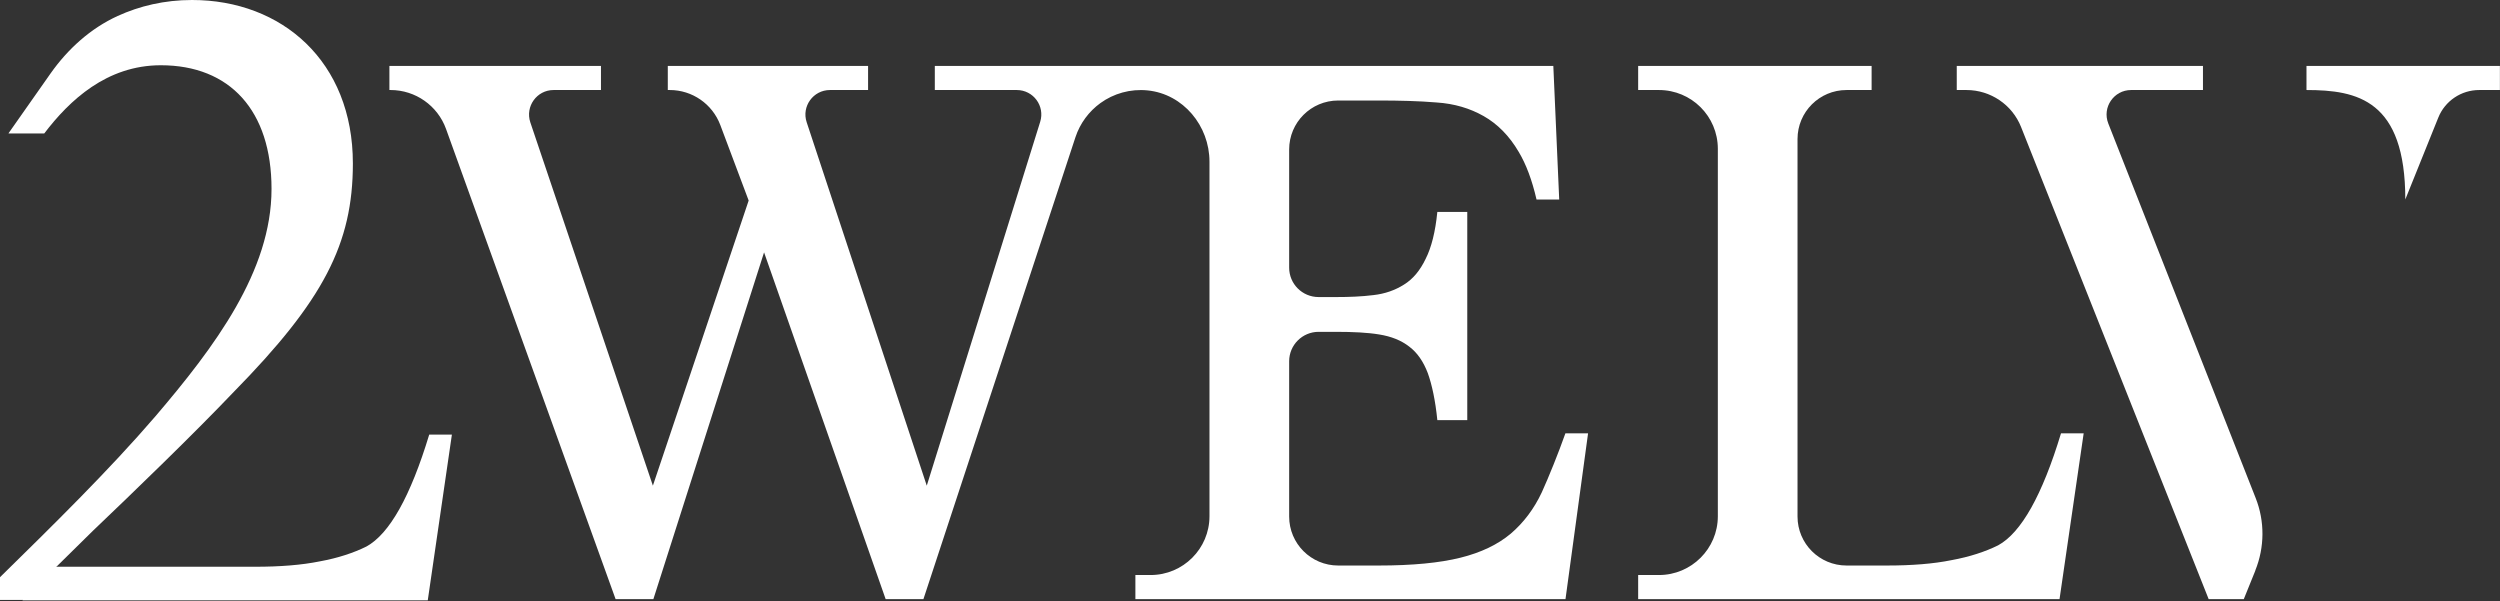
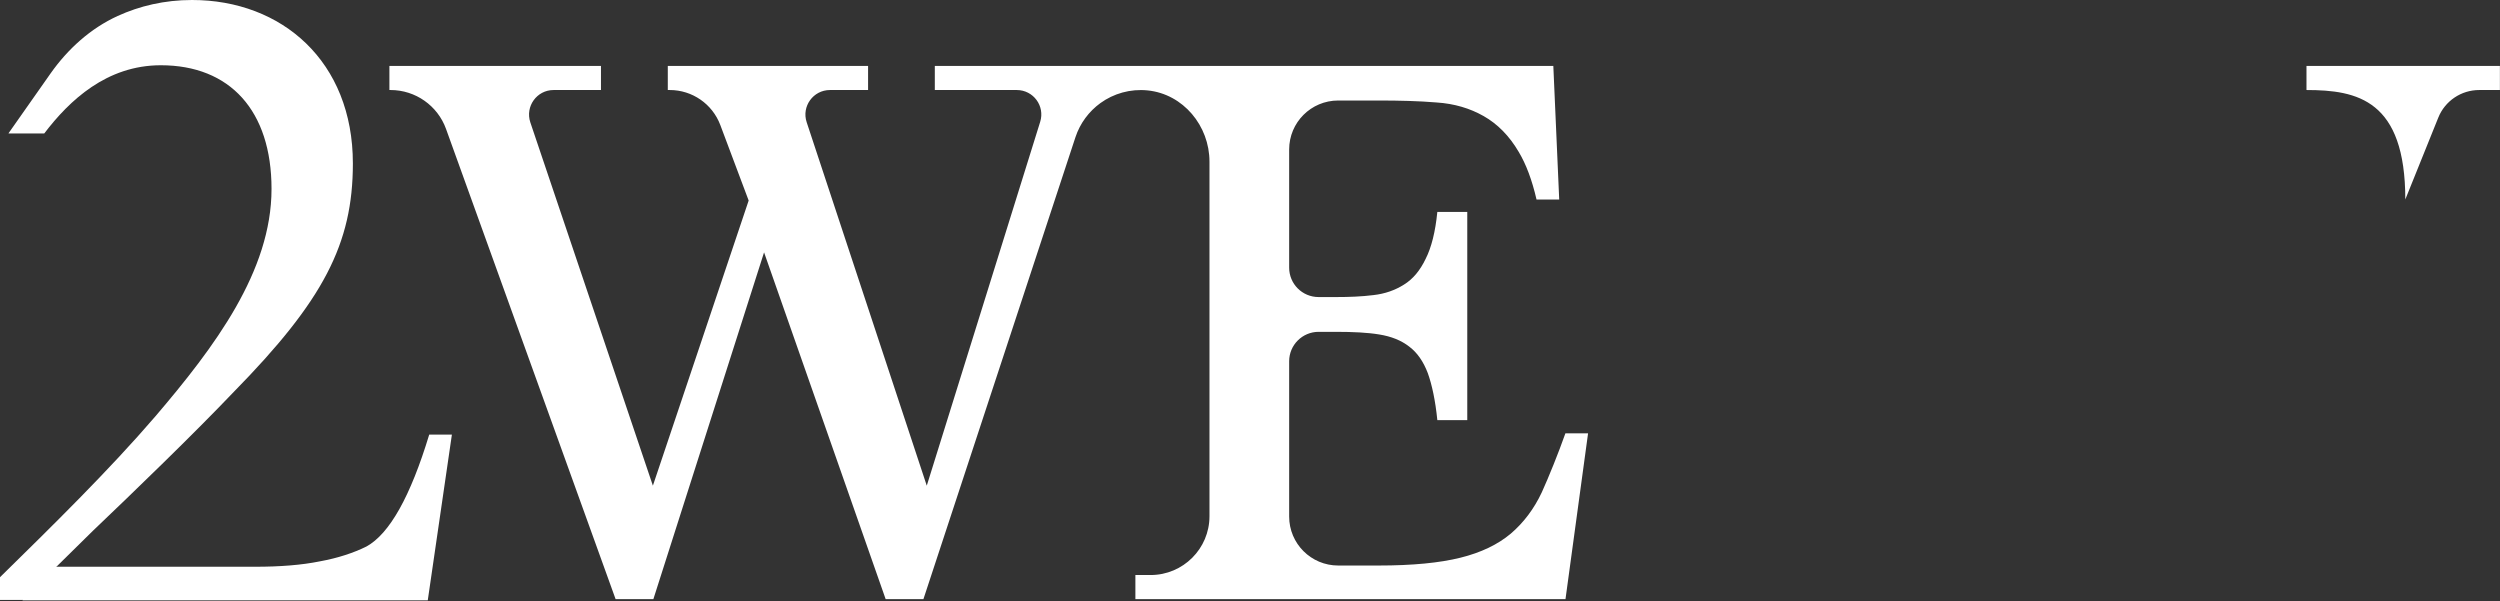
<svg xmlns="http://www.w3.org/2000/svg" fill="none" height="100%" overflow="visible" preserveAspectRatio="none" style="display: block;" viewBox="0 0 345 83" width="100%">
  <rect x="0" y="0" width="345" height="83" fill="#333333" stroke="none" />
  <g id="Group 80">
-     <path d="M284.418 59.802C281.831 68.334 278.933 73.513 275.737 75.257C273.991 76.122 271.837 76.839 269.319 77.299C266.8 77.813 263.807 78.042 260.408 78.042H254.829C251.078 78.042 248.058 75.014 248.058 71.282V19.184C248.058 15.452 251.078 12.423 254.829 12.423H258.282V9.097H226.066V12.423H228.936C233.419 12.423 237.062 16.047 237.062 20.536V71.241C237.062 75.717 233.419 79.354 228.936 79.354H226.066V82.68H284.215L287.546 59.802H284.418Z" fill="white" id="Vector" />
    <g id="Group">
      <path d="M344.987 9.097V12.423H342.129C339.638 12.423 337.403 13.937 336.482 16.236L331.932 27.526C331.932 13.816 325.337 12.423 318.295 12.423V9.097H345H344.987Z" fill="white" id="Vector_2" />
-       <path d="M311.241 78.732L309.643 82.68H304.795L278.916 17.548C277.697 14.451 274.691 12.423 271.373 12.423H270.032V9.097H304.009V12.423H294.096C291.713 12.423 290.074 14.816 290.941 17.034L311.281 68.726C312.554 71.944 312.527 75.528 311.227 78.732H311.241Z" fill="white" id="Vector_3" />
    </g>
    <g id="Group_2">
      <path d="M59.234 59.971C56.648 68.503 53.75 73.682 50.554 75.426C48.807 76.291 46.654 77.008 44.135 77.468C41.616 77.981 38.623 78.211 35.224 78.211H3.116V82.849H59.031L62.362 59.971H59.234Z" fill="white" id="Vector_4" />
      <path d="M26.502 0C22.71 0 19.257 0.825 16.237 2.204C12.486 3.921 9.357 6.761 6.974 10.141L1.178 18.389L1.205 18.416H6.107C9.574 13.86 14.72 9.005 22.195 9.005C31.729 9.005 37.471 15.266 37.471 26.069C37.471 37.414 29.643 47.852 21.41 57.493C15.018 64.93 7.177 72.61 0 79.655V82.792H3.128L7.841 78.154L12.797 73.273C18.417 67.918 26.637 59.981 32.243 54.099C44.648 41.457 48.697 33.641 48.697 22.554C48.697 8.478 38.906 0 26.502 0Z" fill="white" id="Vector_5" />
    </g>
    <path d="M219.153 59.802L216.038 82.68H156.684V79.354H158.783C163.265 79.354 166.908 75.717 166.908 71.241V22.307C166.908 17.372 163.292 12.977 158.376 12.477C155.98 12.234 153.677 12.91 151.863 14.221C150.278 15.371 149.046 17.007 148.41 18.94L127.433 82.68H122.219L105.441 34.828L90.166 82.68H84.952L61.551 17.791C60.387 14.573 57.326 12.423 53.9 12.423H53.738V9.097H82.934V12.423H76.394C74.078 12.423 72.453 14.695 73.184 16.885L90.098 67.022L103.315 27.675L99.401 17.25C98.304 14.343 95.528 12.423 92.427 12.423H92.156V9.097H119.795V12.423H114.541C112.225 12.423 110.6 14.681 111.318 16.858L127.894 67.022L143.548 16.804C144.225 14.627 142.6 12.423 140.311 12.423H129.004V9.097H214.359L215.171 27.54H212.043C211.42 24.836 210.594 22.645 209.579 20.955C208.279 18.738 206.653 17.101 204.744 16.02C202.862 14.951 200.709 14.302 198.244 14.14C195.793 13.937 193.139 13.87 190.241 13.87H184.675C180.924 13.87 177.904 16.898 177.904 20.631V36.937C177.904 39.182 179.719 40.994 181.967 40.994H184.363C186.219 40.994 187.925 40.926 189.536 40.723C191.121 40.547 192.529 40.047 193.748 39.276C194.994 38.506 195.969 37.329 196.741 35.72C197.54 34.138 198.081 31.988 198.352 29.244H202.483V57.977H198.352C198.081 55.259 197.607 53.082 197.039 51.5C196.429 49.891 195.59 48.674 194.479 47.836C193.369 46.97 192.001 46.429 190.349 46.159C188.737 45.889 186.72 45.794 184.363 45.794H181.967C179.719 45.794 177.904 47.619 177.904 49.85V71.282C177.904 75.014 180.924 78.043 184.675 78.043H190.241C194.926 78.043 198.691 77.677 201.548 76.961C204.378 76.258 206.694 75.149 208.482 73.648C210.256 72.134 211.705 70.214 212.774 67.928C213.722 65.846 215.049 62.56 216.025 59.802H219.153Z" fill="white" id="Vector_6" />
  </g>
</svg>